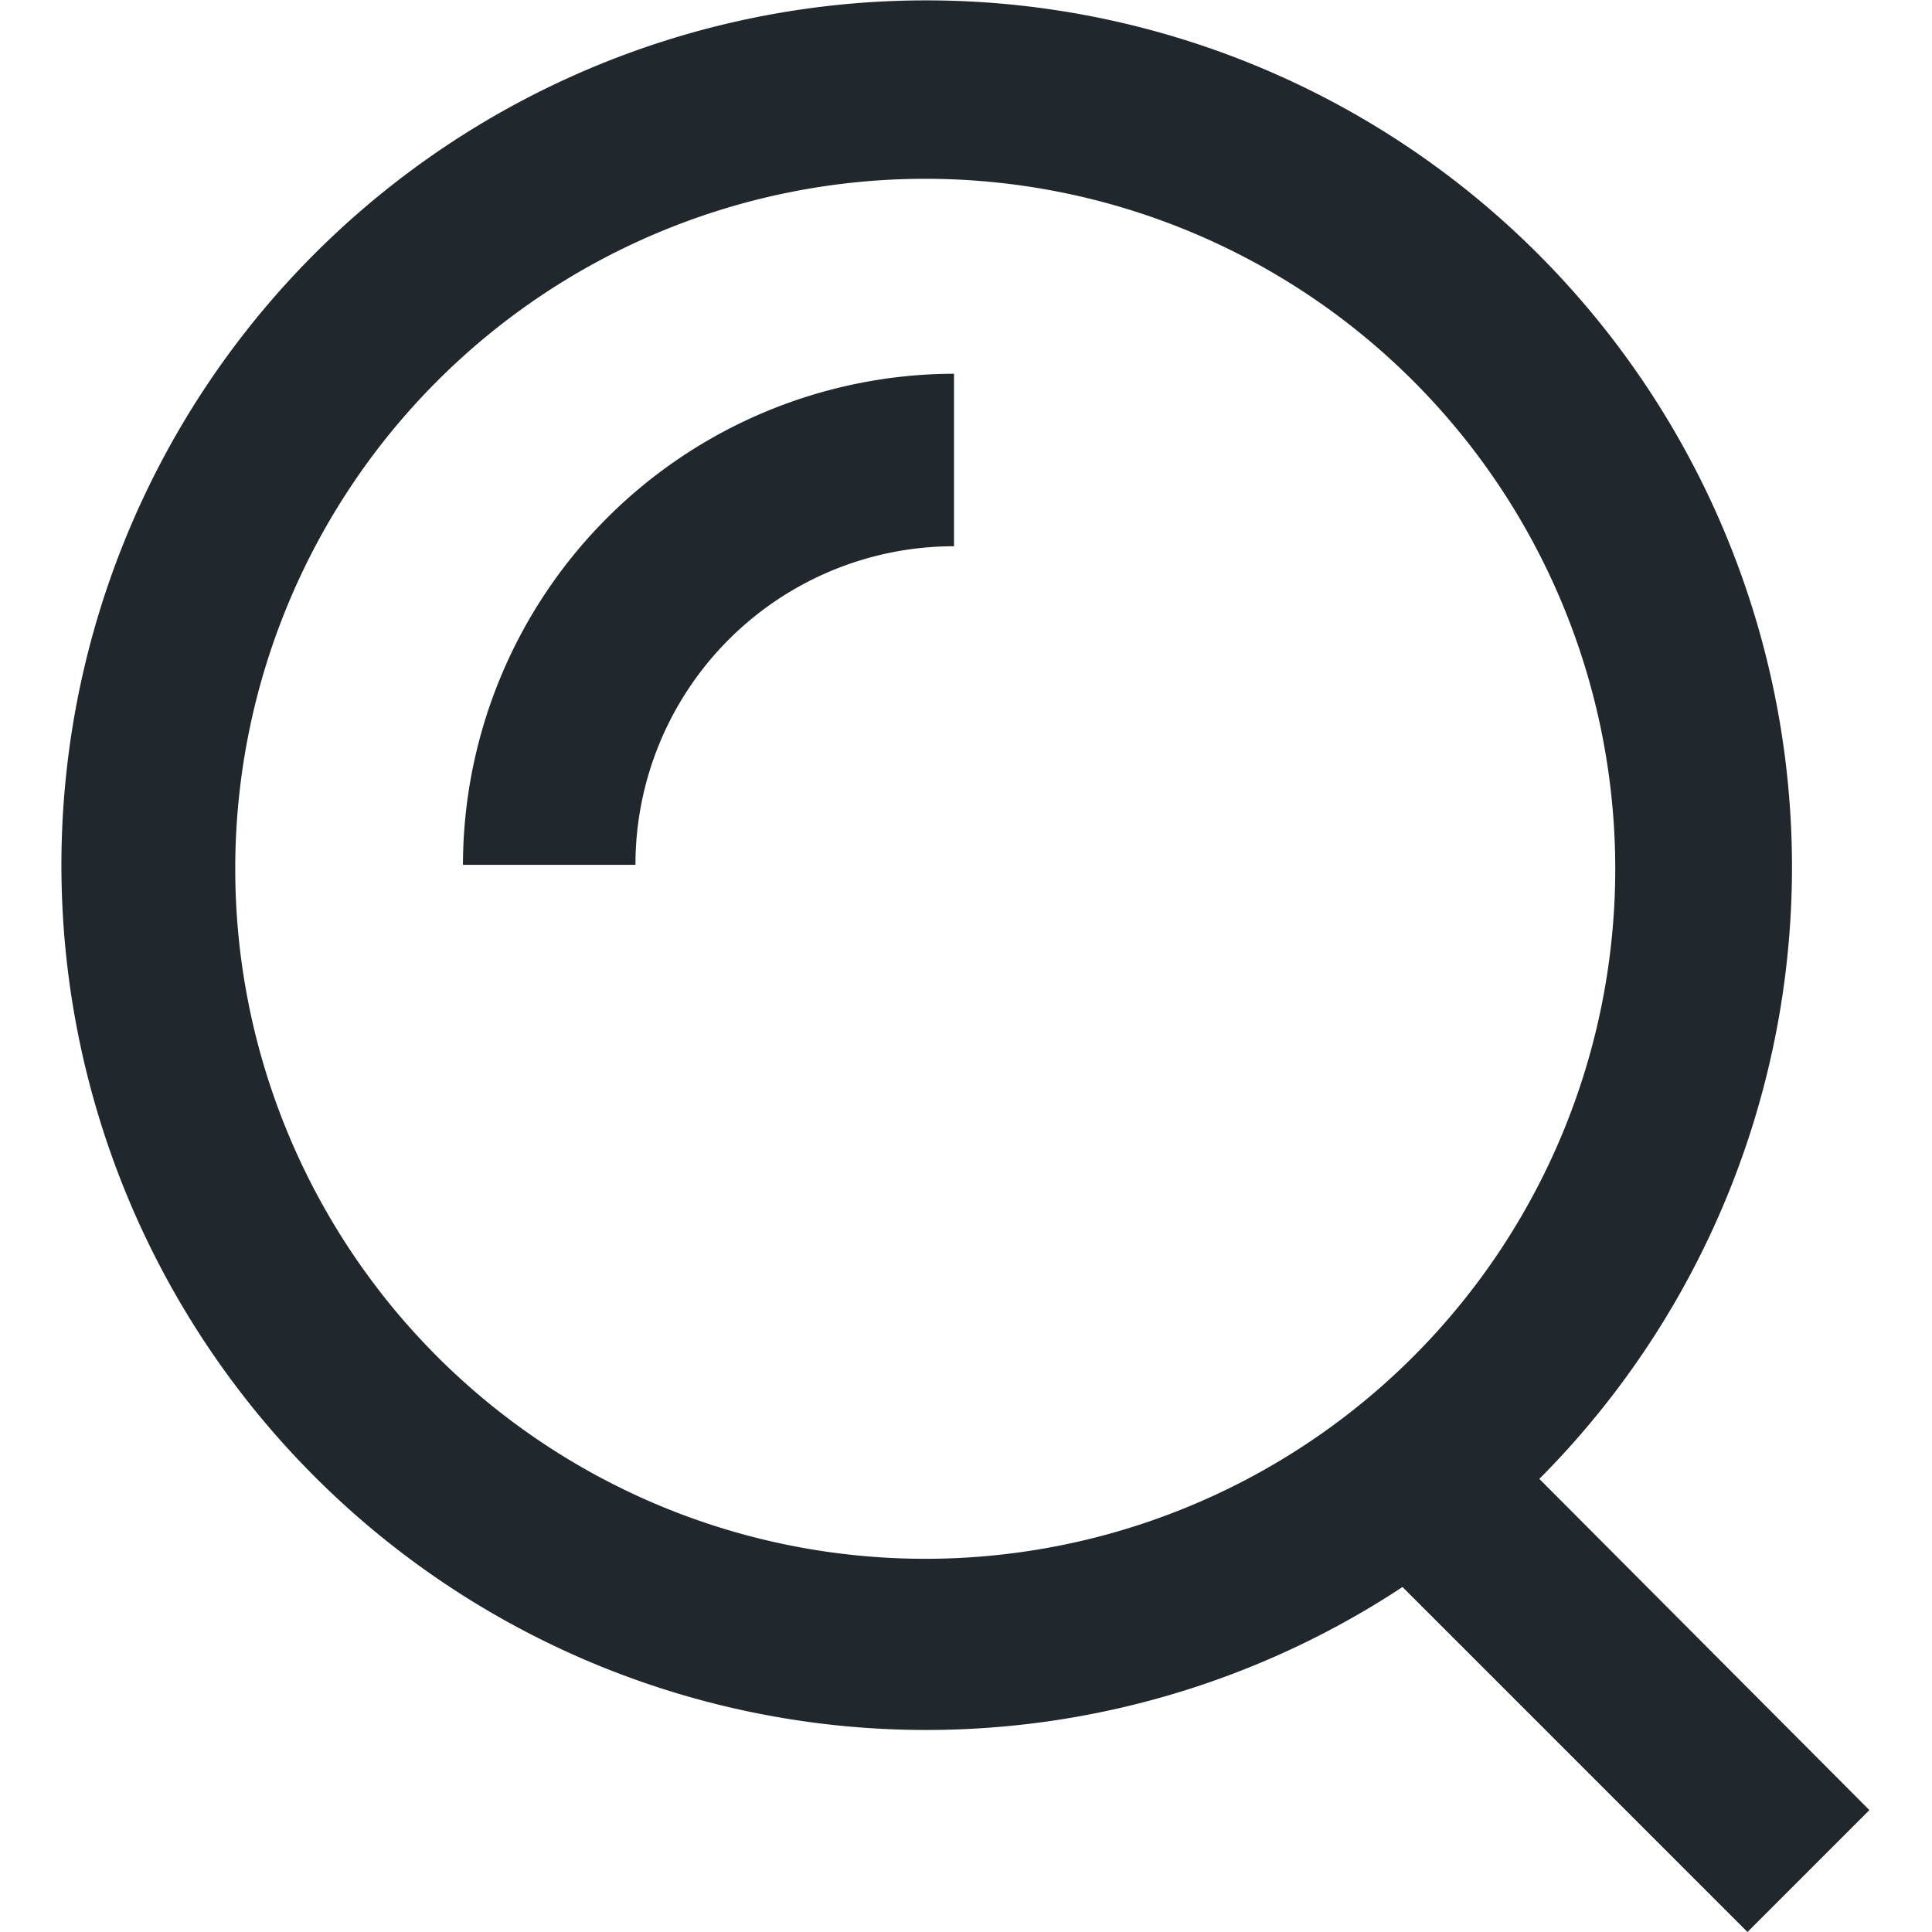
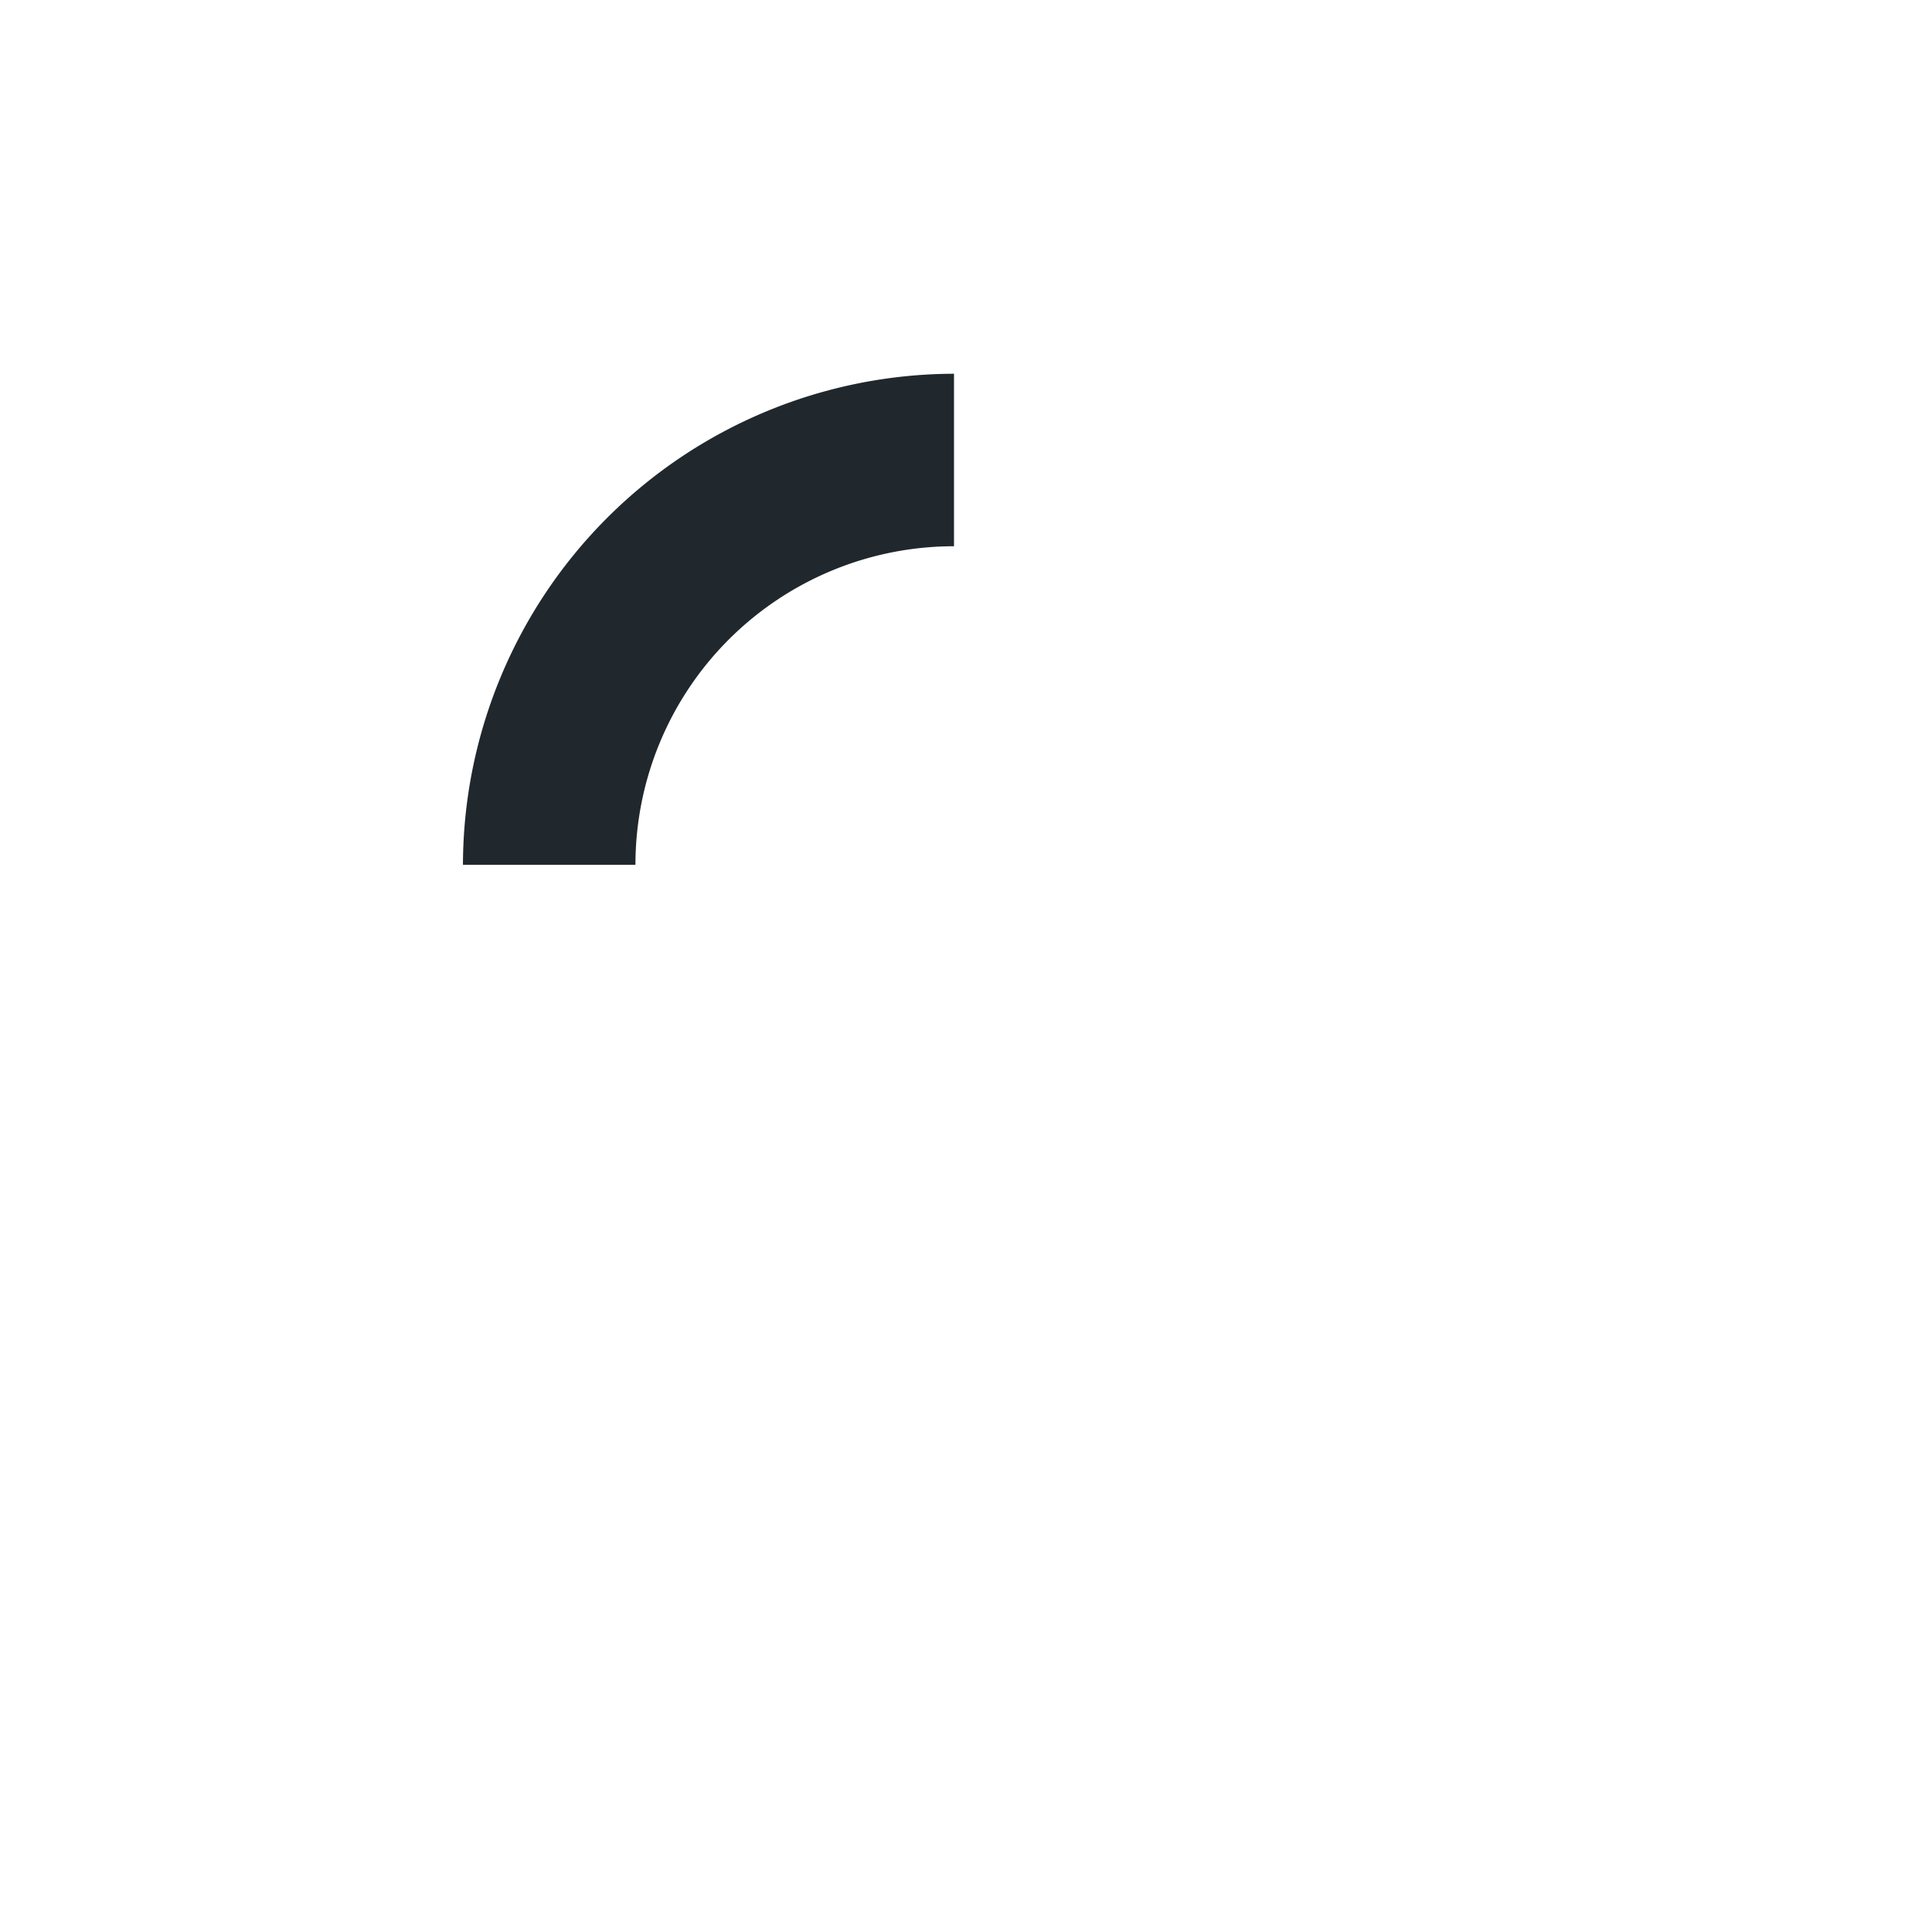
<svg xmlns="http://www.w3.org/2000/svg" t="1745215600855" class="icon" viewBox="0 0 1024 1024" version="1.1" p-id="139530" width="128" height="128">
-   <path d="M245.371 458.362H336.8a168.838 168.838 0 0 1 168.838-168.838v-91.429A260.876 260.876 0 0 0 245.371 458.362z" fill="#20282d" p-id="139531" />
-   <path d="M814.667 134.095a458.362 458.362 0 1 0-71.314 707.048l182.857 182.857 64.61-64.61-174.933-175.543a459.581 459.581 0 0 0-1.219-649.752z m-583.924 583.924a365.714 365.714 0 1 1 519.314 0 365.714 365.714 0 0 1-519.314 0z" fill="#20282d" p-id="139532" />
+   <path d="M245.371 458.362H336.8a168.838 168.838 0 0 1 168.838-168.838v-91.429A260.876 260.876 0 0 0 245.371 458.362" fill="#20282d" p-id="139531" />
</svg>